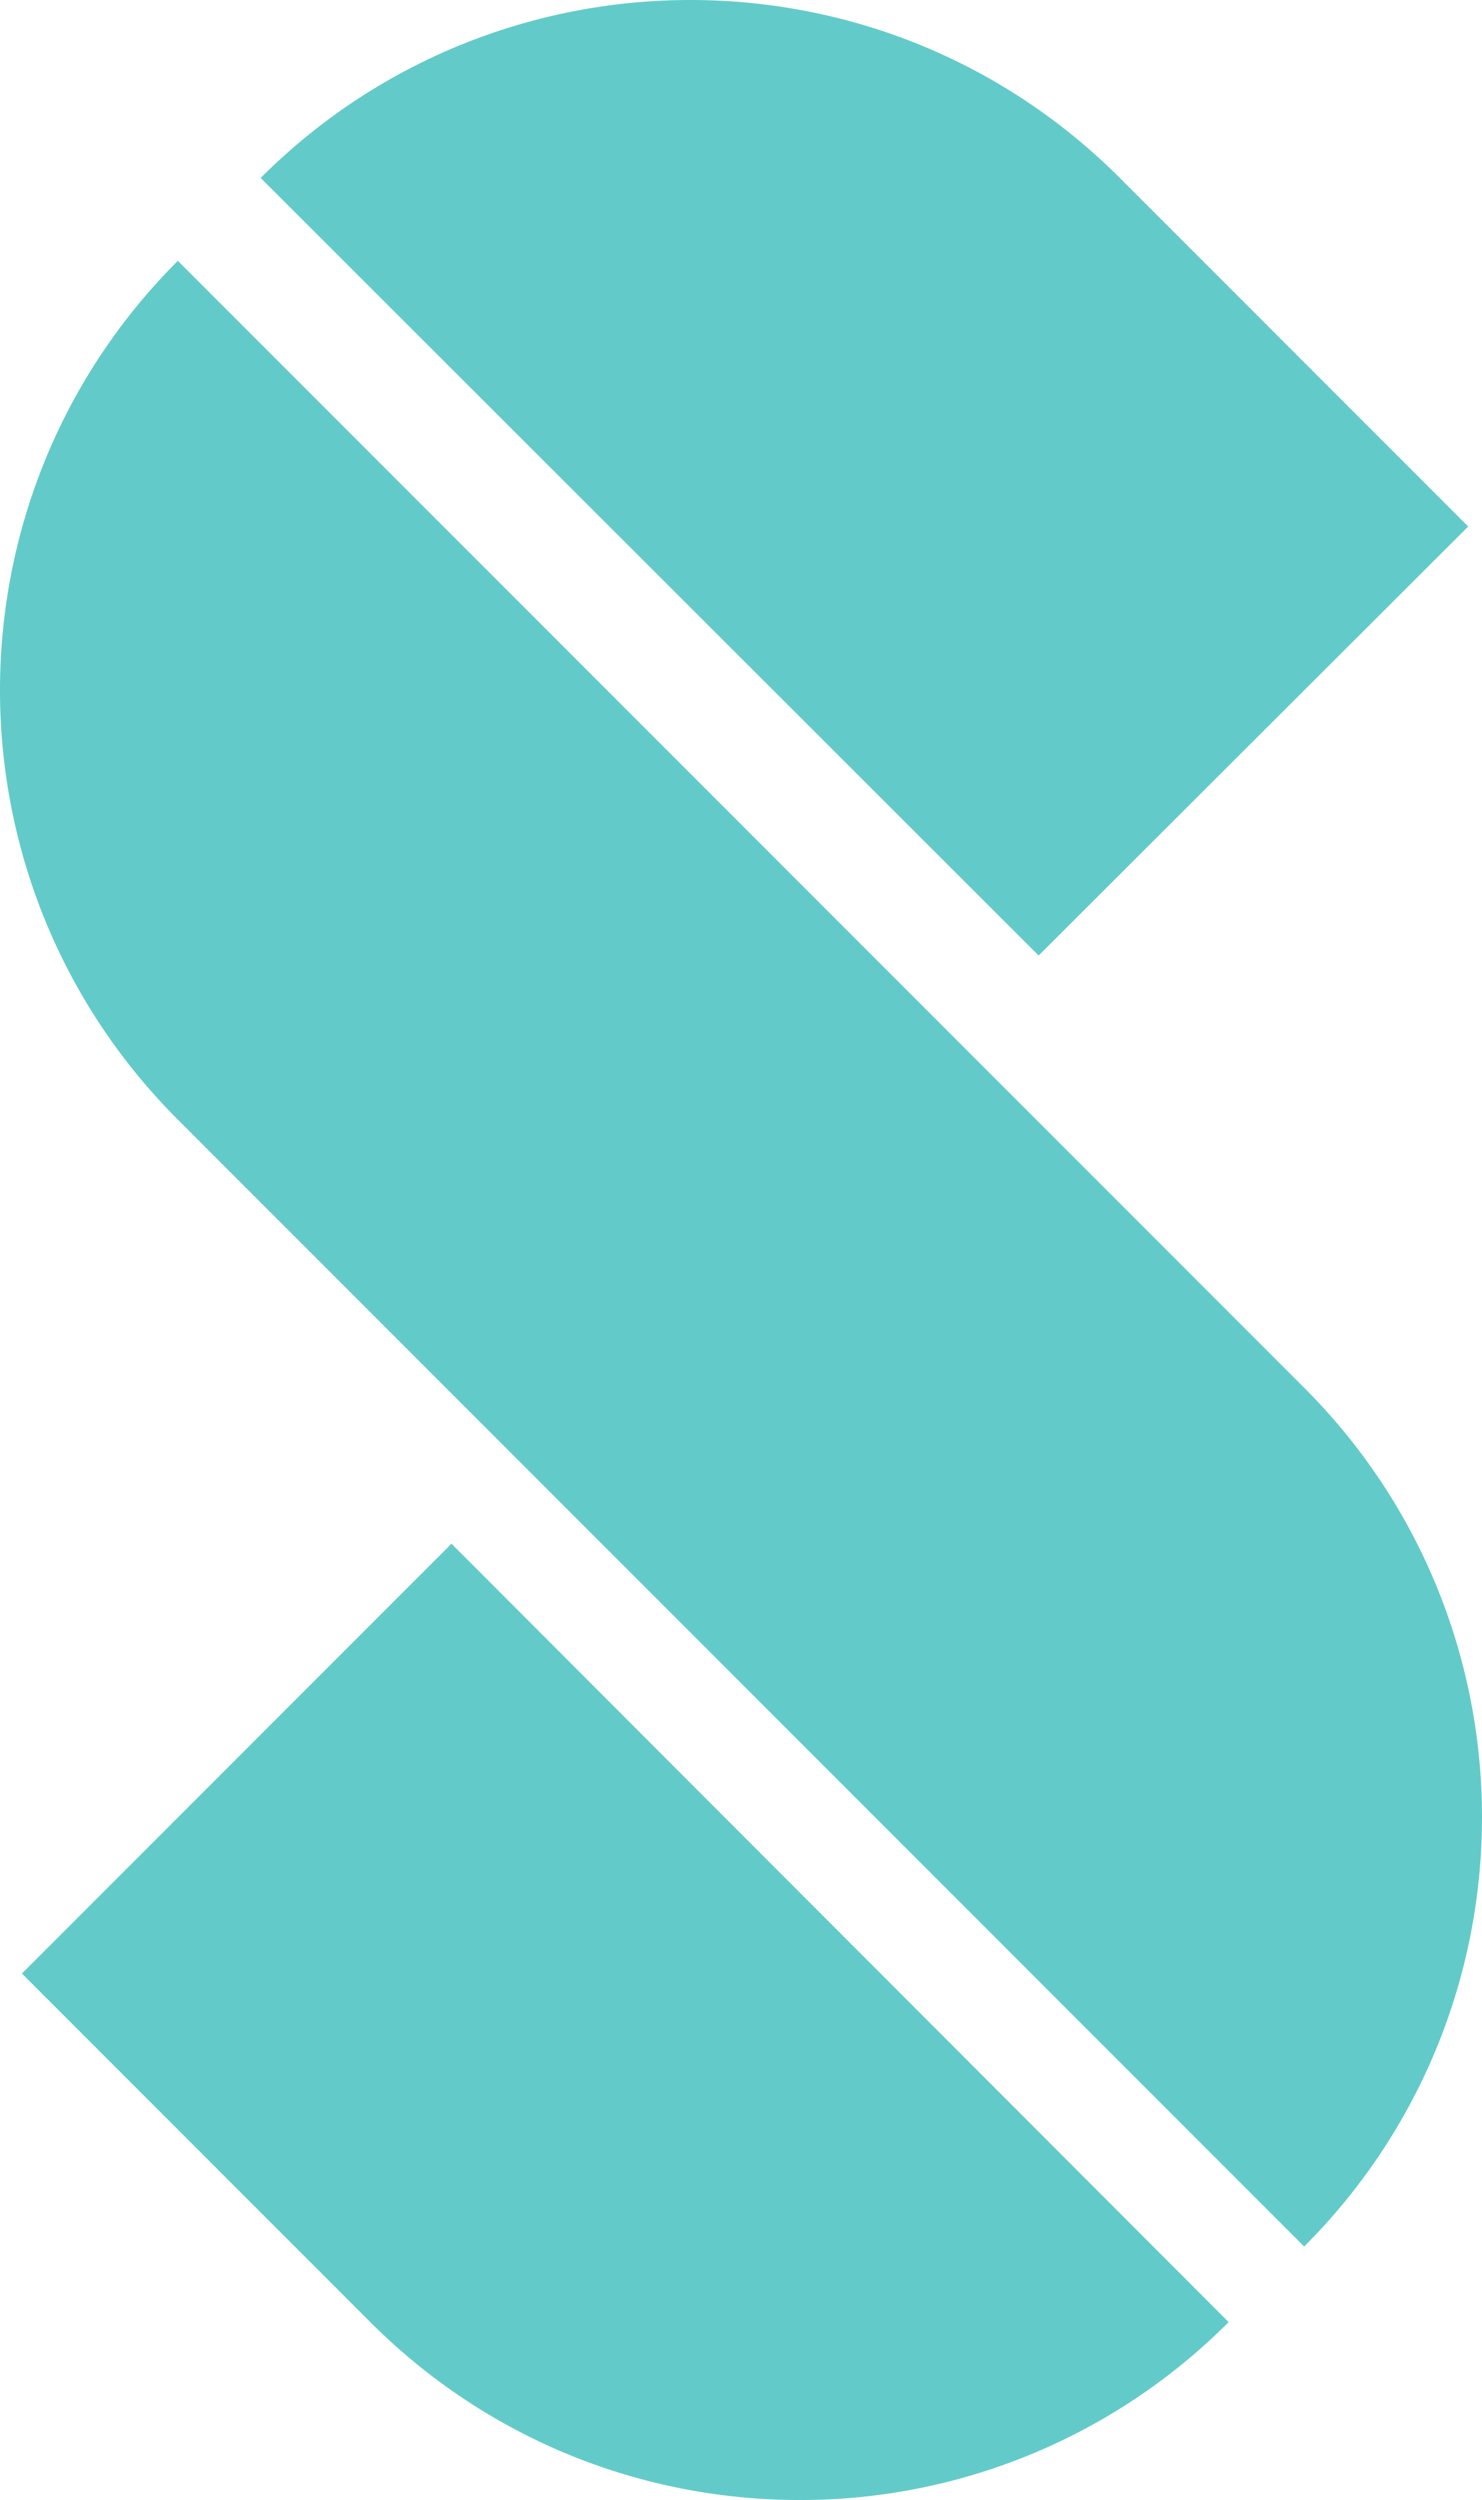
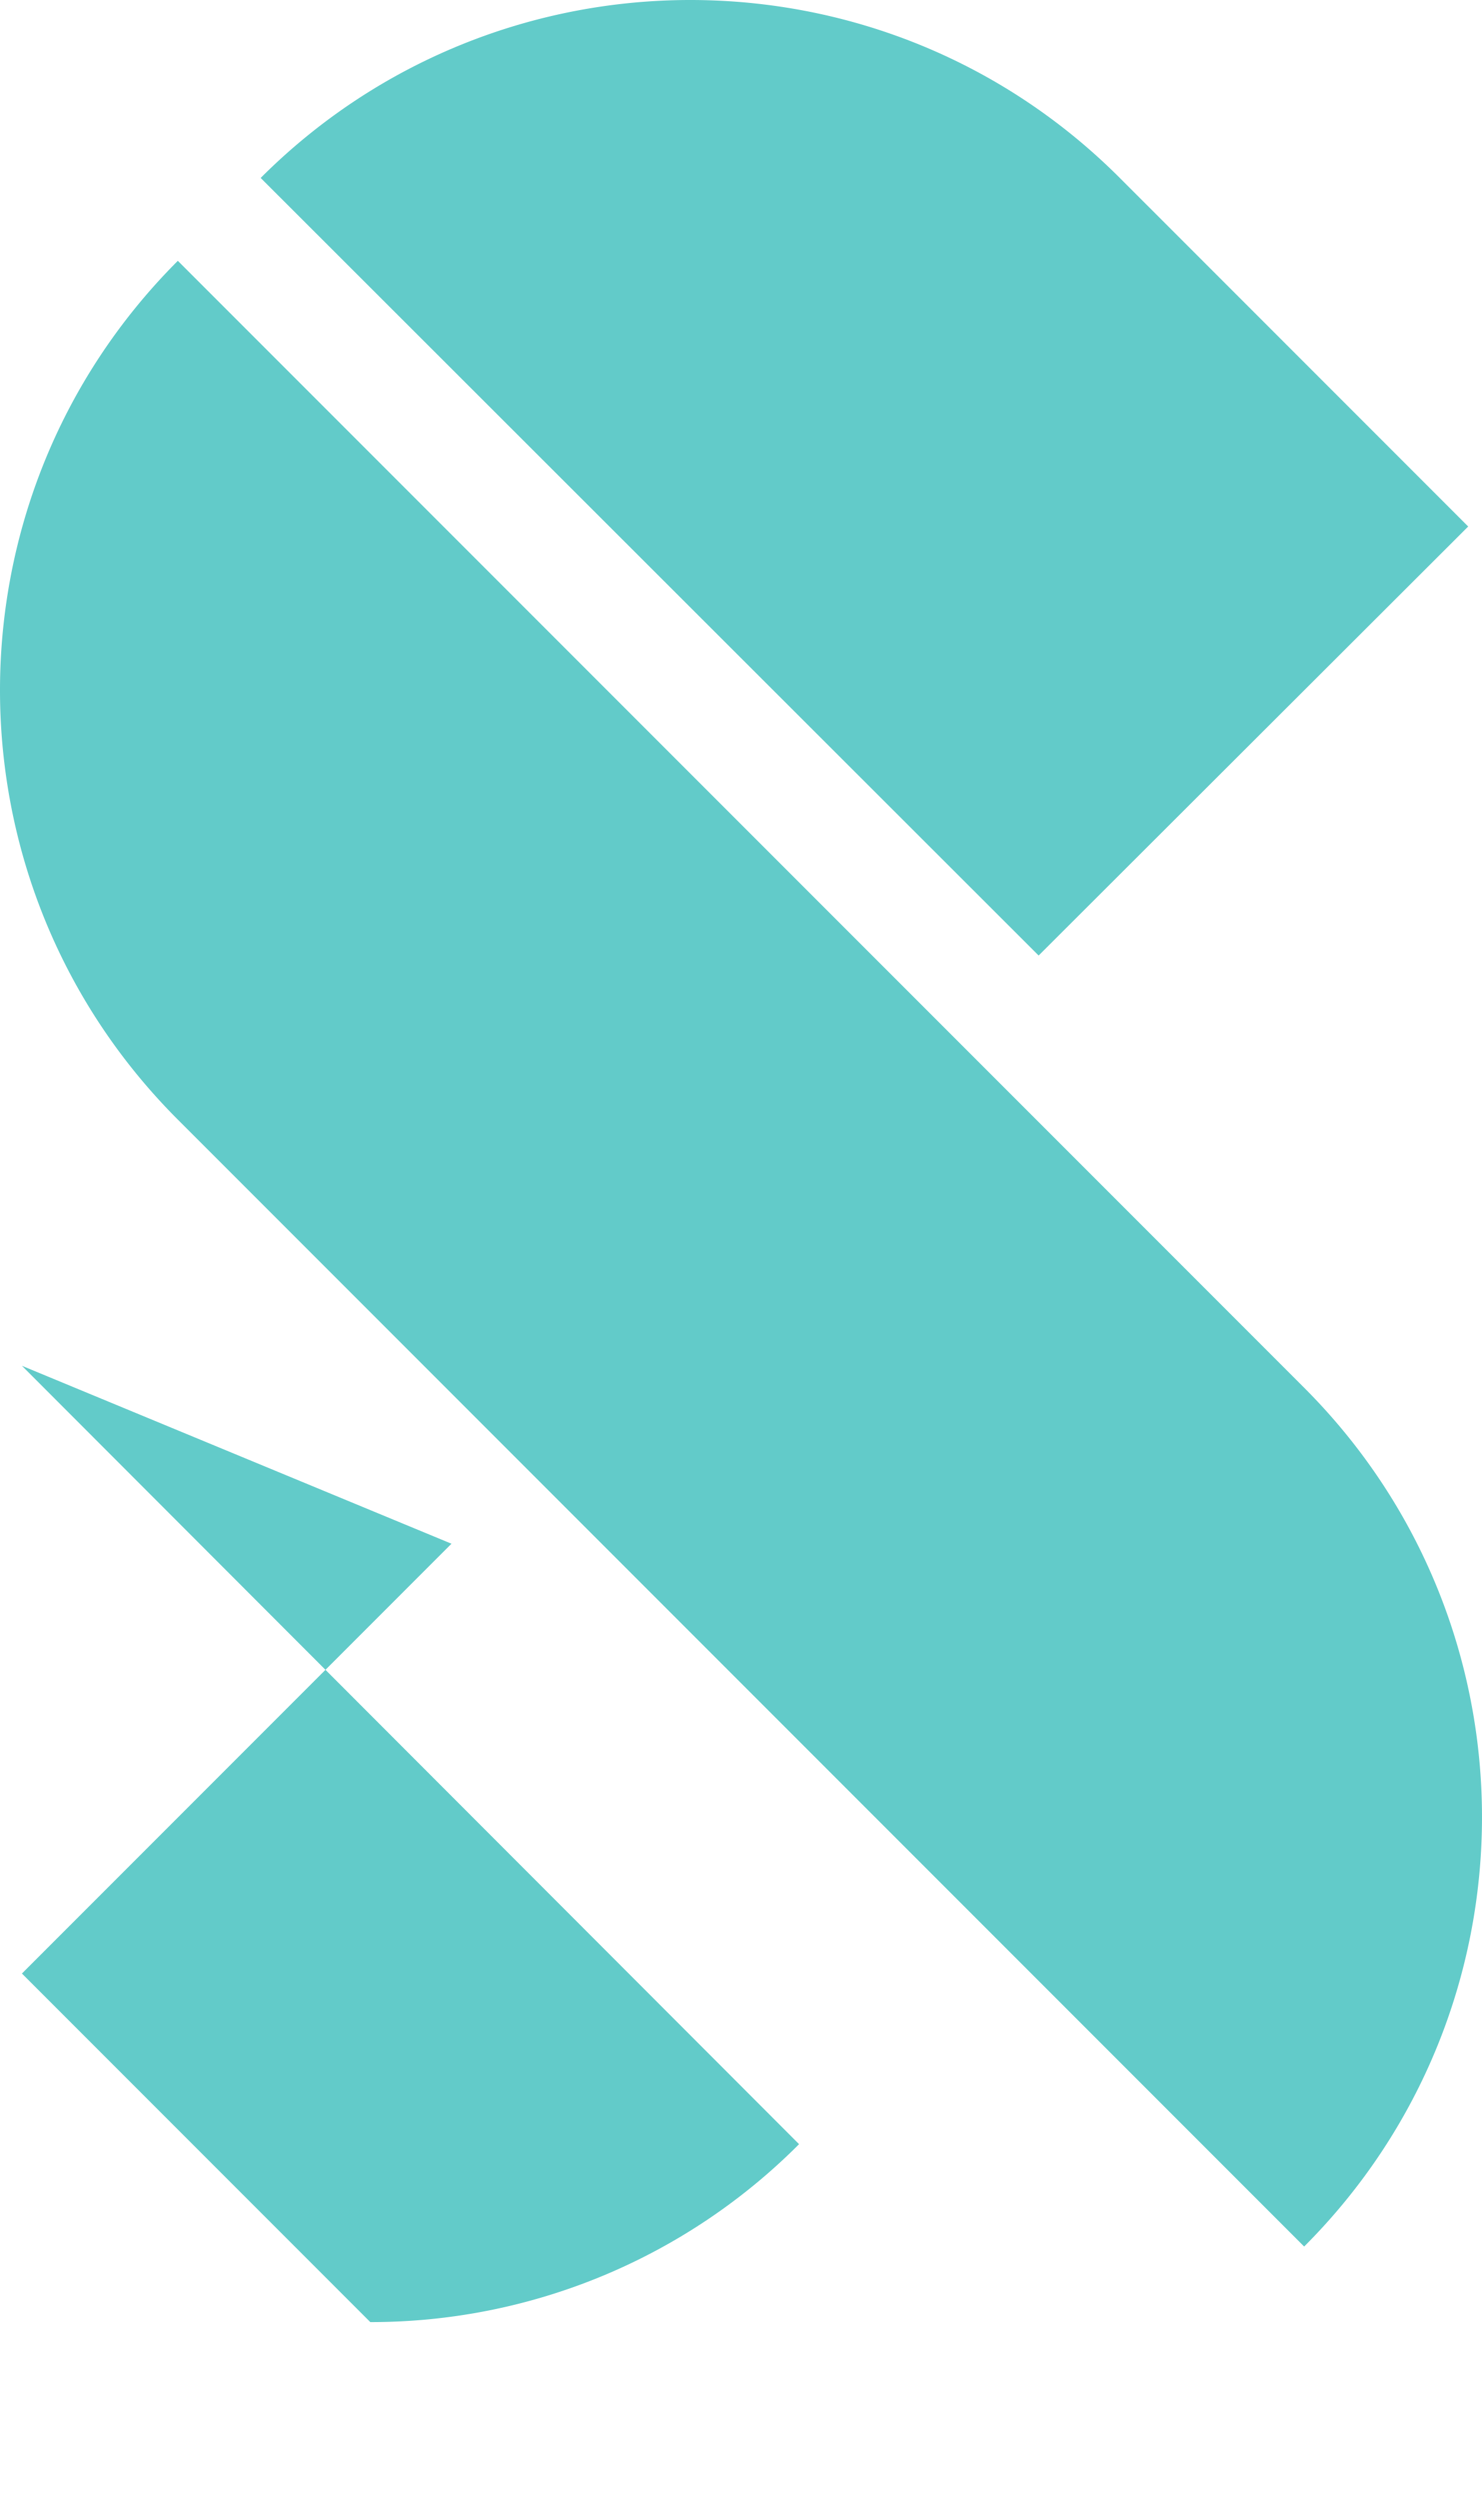
<svg xmlns="http://www.w3.org/2000/svg" data-bbox="0 0 98.353 165.825" viewBox="0 0 98.353 165.825" data-type="color">
  <g>
-     <path d="M97.437 34.923 68.929 63.38l-51.63-51.577C25.167 3.935 35.514 0 45.808 0c10.347 0 20.641 3.935 28.508 11.803l23.121 23.12zm-67.474 67.471L1.455 130.903l23.12 23.12c7.869 7.868 18.161 11.802 28.508 11.802a40.11 40.11 0 0 0 28.455-11.802l-51.575-51.629zm56.587 46.617c15.737-15.736 15.737-41.228 0-56.964L11.802 17.3c-15.736 15.736-15.736 41.227 0 56.964l74.748 74.747" fill="#62cbc9" data-color="1" />
+     <path d="M97.437 34.923 68.929 63.38l-51.63-51.577C25.167 3.935 35.514 0 45.808 0c10.347 0 20.641 3.935 28.508 11.803l23.121 23.12zm-67.474 67.471L1.455 130.903l23.12 23.12a40.11 40.11 0 0 0 28.455-11.802l-51.575-51.629zm56.587 46.617c15.737-15.736 15.737-41.228 0-56.964L11.802 17.3c-15.736 15.736-15.736 41.227 0 56.964l74.748 74.747" fill="#62cbc9" data-color="1" />
  </g>
</svg>